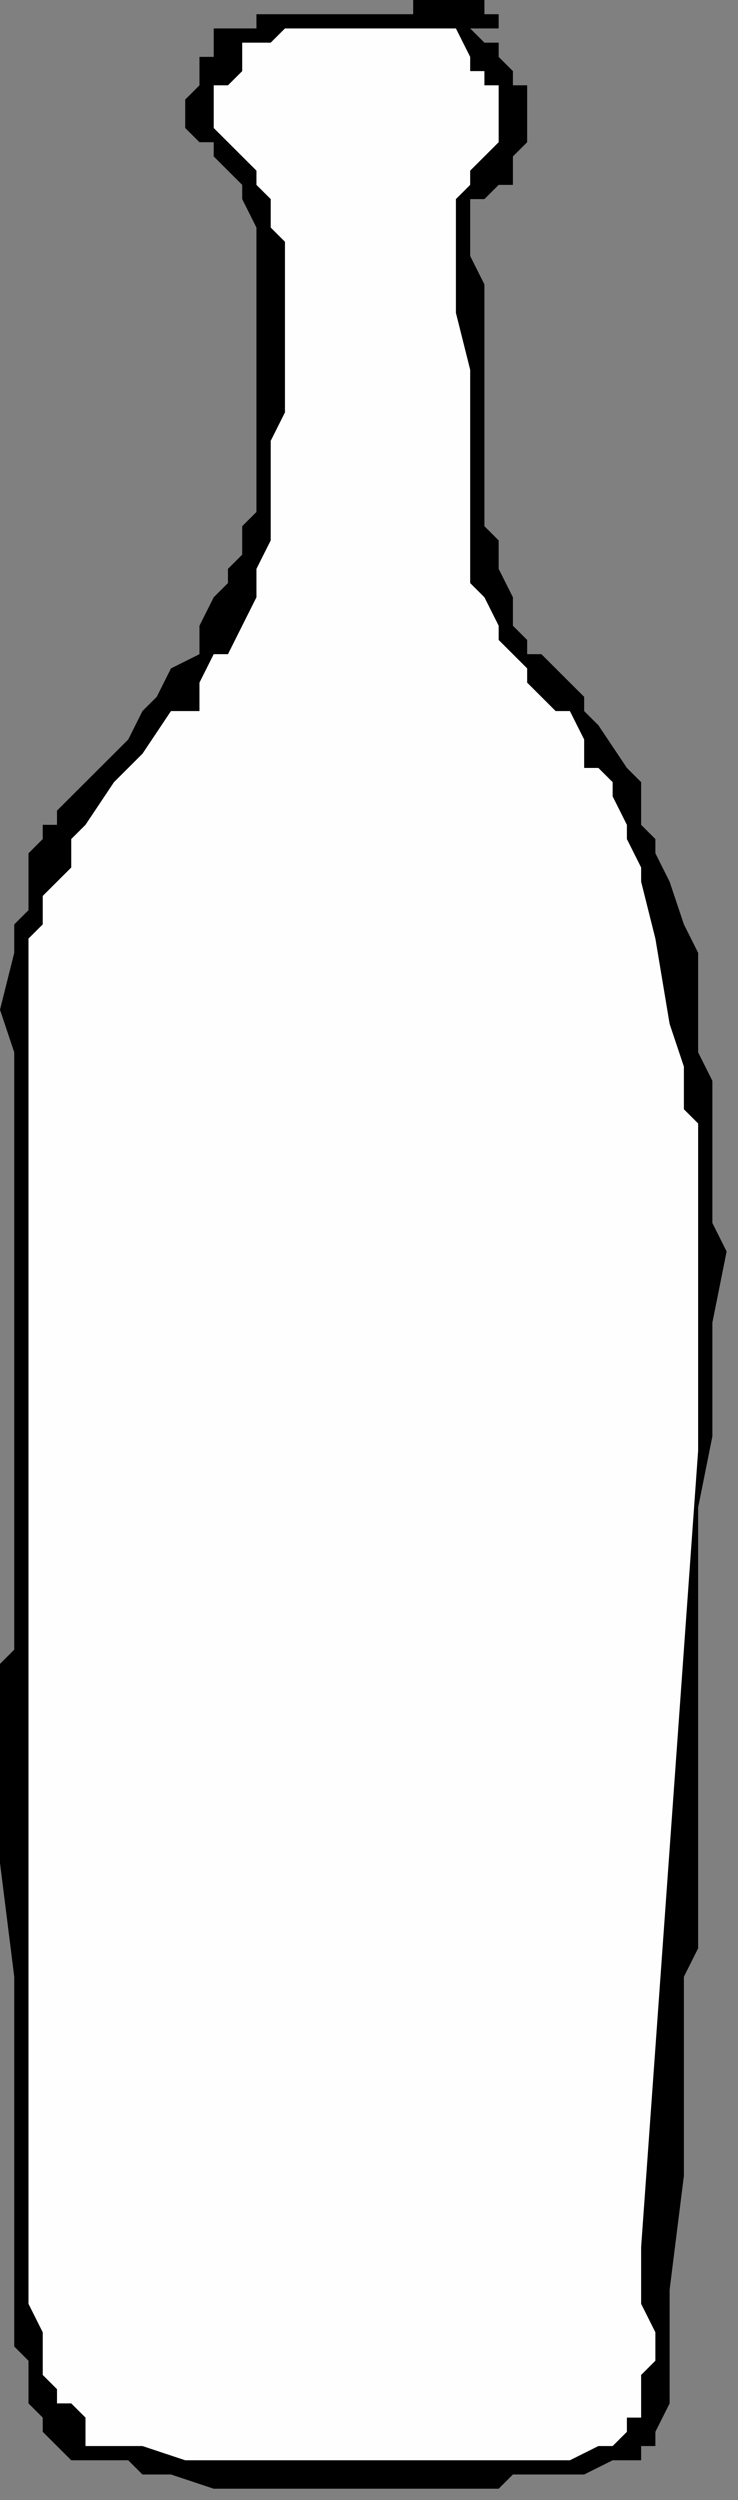
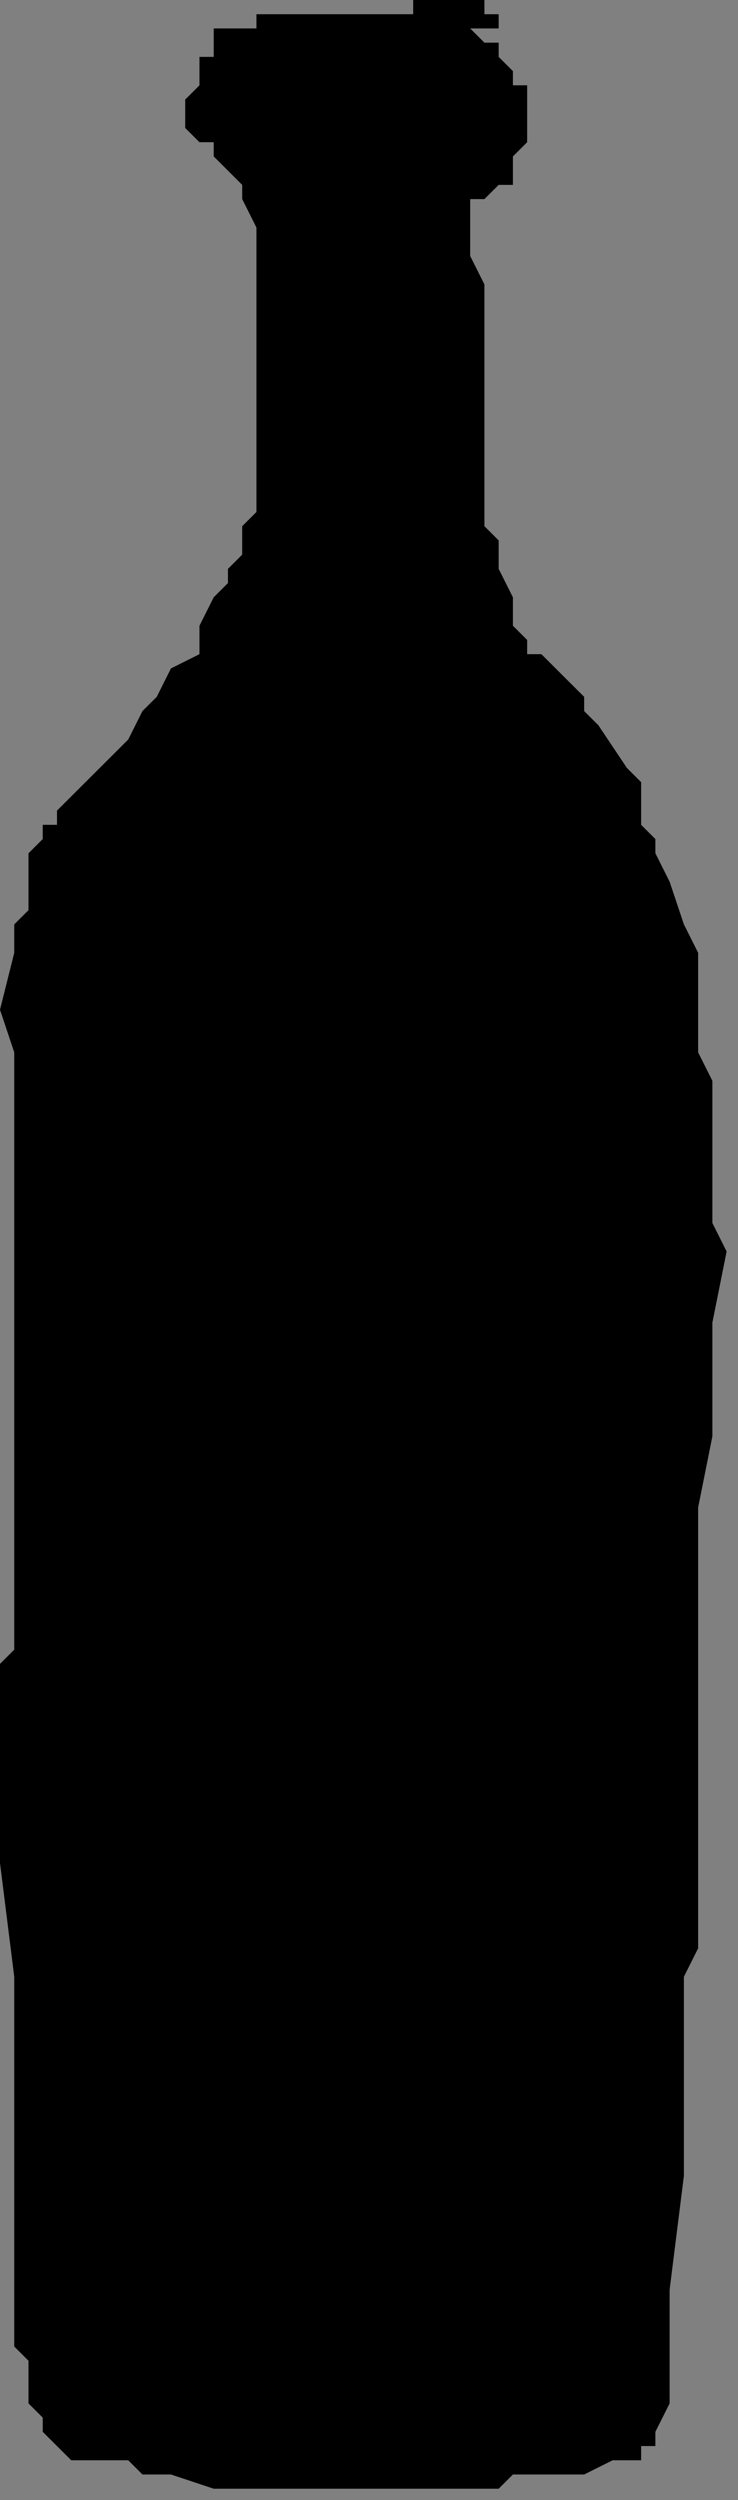
<svg xmlns="http://www.w3.org/2000/svg" xmlns:ns1="http://sodipodi.sourceforge.net/DTD/sodipodi-0.dtd" xmlns:ns2="http://www.inkscape.org/namespaces/inkscape" version="1.0" width="11.007mm" height="37.253mm" id="svg9" ns1:docname="DRINK067.WMF">
  <rect width="100%" height="100%" fill="#808080" stroke="none" />
  <ns1:namedview pagecolor="#ffffff" bordercolor="#666666" borderopacity="1" objecttolerance="10" gridtolerance="10" guidetolerance="10" ns2:pageopacity="0" ns2:pageshadow="2" ns2:window-width="640" ns2:window-height="480" id="namedview11" />
  <defs id="defs3">
    <pattern id="WMFhbasepattern" patternUnits="userSpaceOnUse" width="6" height="6" x="0" y="0" />
  </defs>
  <path style="fill:#000000;fill-rule:evenodd;fill-opacity:1;stroke:none;" d="  M 28.11,1.602   L 28.11,1.602   L 28.11,1.602   L 28.11,1.602   L 27.307,1.602   L 27.307,1.602   L 27.307,1.602   L 27.307,1.602   L 26.504,1.602   L 27.307,2.403   L 28.11,2.403   L 28.11,3.204   L 28.11,3.204   L 28.11,3.204   L 28.913,4.005   L 28.913,4.805   L 28.913,4.805   L 29.716,4.805   L 29.716,5.606   L 29.716,6.407   L 29.716,6.407   L 29.716,7.208   L 29.716,8.009   L 29.716,8.009   L 29.716,8.009   L 28.913,8.81   L 28.913,9.611   L 28.913,9.611   L 28.913,10.412   L 28.11,10.412   L 27.307,11.213   L 26.504,11.213   L 26.504,12.815   L 26.504,14.416   L 27.307,16.018   L 27.307,17.62   L 27.307,20.824   L 27.307,24.027   L 27.307,24.828   L 27.307,26.43   L 27.307,28.032   L 27.307,29.634   L 28.11,30.435   L 28.11,31.236   L 28.11,32.037   L 28.913,33.638   L 28.913,34.439   L 28.913,35.24   L 29.716,36.041   L 29.716,36.842   L 30.519,36.842   L 31.322,37.643   L 32.125,38.444   L 32.929,39.245   L 32.929,40.046   L 33.732,40.847   L 35.338,43.249   L 35.338,43.249   L 36.141,44.05   L 36.141,45.652   L 36.141,46.453   L 36.944,47.254   L 36.944,48.055   L 37.747,49.657   L 37.747,49.657   L 38.551,52.059   L 39.354,53.661   L 39.354,56.064   L 39.354,56.865   L 39.354,59.268   L 40.157,60.869   L 40.157,62.471   L 40.157,66.476   L 40.157,68.879   L 40.96,70.48   L 40.157,74.485   L 40.157,77.689   L 40.157,80.892   L 39.354,84.897   L 39.354,92.906   L 39.354,96.911   L 39.354,100.114   L 39.354,102.517   L 39.354,104.119   L 39.354,106.522   L 39.354,108.123   L 39.354,109.725   L 38.551,111.327   L 38.551,112.929   L 38.551,115.332   L 38.551,118.535   L 38.551,122.54   L 37.747,128.947   L 37.747,132.151   L 37.747,134.554   L 37.747,135.355   L 36.944,136.956   L 36.944,136.956   L 36.944,137.757   L 36.141,137.757   L 36.141,138.558   L 35.338,138.558   L 35.338,138.558   L 34.535,138.558   L 32.929,139.359   L 32.929,139.359   L 32.125,139.359   L 31.322,139.359   L 29.716,139.359   L 28.913,139.359   L 28.11,140.16   L 26.504,140.16   L 26.504,140.16   L 26.504,140.16   L 24.897,140.16   L 23.291,140.16   L 22.488,140.16   L 20.882,140.16   L 17.669,140.16   L 16.866,140.16   L 15.26,140.16   L 14.456,140.16   L 12.047,140.16   L 9.638,139.359   L 8.031,139.359   L 7.228,138.558   L 4.819,138.558   L 4.016,138.558   L 3.213,137.757   L 2.409,136.956   L 2.409,136.155   L 1.606,135.355   L 1.606,135.355   L 1.606,134.554   L 1.606,134.554   L 1.606,132.952   L 0.803,132.151   L 0.803,129.748   L 0.803,128.947   L 0.803,127.345   L 0.803,125.744   L 0.803,122.54   L 0.803,120.137   L 0.803,119.336   L 0.803,116.933   L 0.803,111.327   L 0,104.92   L 0,99.313   L 0,96.11   L 0,93.707   L 0.803,92.906   L 0.803,90.503   L 0.803,88.101   L 0.803,86.499   L 0.803,84.096   L 0.803,79.291   L 0.803,74.485   L 0.803,70.48   L 0.803,65.675   L 0.803,64.073   L 0.803,61.67   L 0.803,59.268   L 0,56.865   L 0.803,53.661   L 0.803,52.86   L 0.803,52.059   L 1.606,51.259   L 1.606,49.657   L 1.606,49.657   L 1.606,48.856   L 1.606,48.055   L 2.409,47.254   L 2.409,46.453   L 3.213,46.453   L 3.213,45.652   L 4.819,44.05   L 5.622,43.249   L 7.228,41.648   L 8.031,40.046   L 8.835,39.245   L 9.638,37.643   L 11.244,36.842   L 11.244,35.24   L 12.047,33.638   L 12.85,32.837   L 12.85,32.037   L 13.653,31.236   L 13.653,29.634   L 14.456,28.833   L 14.456,28.032   L 14.456,27.231   L 14.456,26.43   L 14.456,25.629   L 14.456,24.828   L 14.456,23.227   L 14.456,22.426   L 14.456,20.824   L 14.456,19.222   L 14.456,16.819   L 14.456,16.018   L 14.456,14.416   L 14.456,14.416   L 14.456,13.616   L 14.456,13.616   L 14.456,12.815   L 13.653,11.213   L 13.653,11.213   L 13.653,10.412   L 12.85,9.611   L 12.85,9.611   L 12.047,8.81   L 12.047,8.009   L 11.244,8.009   L 11.244,8.009   L 11.244,8.009   L 10.441,7.208   L 10.441,6.407   L 10.441,6.407   L 10.441,5.606   L 10.441,5.606   L 11.244,4.805   L 11.244,4.805   L 11.244,4.005   L 11.244,3.204   L 12.047,3.204   L 12.047,2.403   L 12.047,2.403   L 12.047,1.602   L 12.047,1.602   L 12.85,1.602   L 14.456,1.602   L 14.456,0.801   L 15.26,0.801   L 16.866,0.801   L 17.669,0.801   L 19.275,0.801   L 20.882,0.801   L 23.291,0.801   L 23.291,0   L 24.094,0   L 25.7,0   L 26.504,0   L 26.504,0   L 26.504,0   L 27.307,0   L 27.307,0.801   L 28.11,0.801   L 28.11,1.602  z " id="path5" />
-   <path style="fill:#fefefe;fill-rule:evenodd;fill-opacity:1;stroke:none;" d="  M 26.504,3.204   L 26.504,3.204   L 26.504,3.204   L 26.504,4.005   L 27.307,4.005   L 27.307,4.805   L 27.307,4.805   L 28.11,4.805   L 28.11,4.805   L 28.11,5.606   L 28.11,6.407   L 28.11,8.009   L 28.11,8.009   L 28.11,8.009   L 27.307,8.81   L 26.504,9.611   L 26.504,9.611   L 26.504,10.412   L 25.7,11.213   L 25.7,11.213   L 25.7,12.014   L 25.7,12.815   L 25.7,12.815   L 25.7,13.616   L 25.7,14.416   L 25.7,15.217   L 25.7,16.819   L 25.7,17.62   L 25.7,17.62   L 26.504,20.824   L 26.504,24.027   L 26.504,24.828   L 26.504,26.43   L 26.504,27.231   L 26.504,28.833   L 26.504,30.435   L 26.504,31.236   L 26.504,32.837   L 27.307,33.638   L 27.307,33.638   L 28.11,35.24   L 28.11,36.041   L 28.913,36.842   L 28.913,36.842   L 29.716,37.643   L 29.716,38.444   L 31.322,40.046   L 32.125,40.046   L 32.929,41.648   L 32.929,43.249   L 33.732,43.249   L 33.732,43.249   L 34.535,44.05   L 34.535,44.851   L 35.338,46.453   L 35.338,47.254   L 36.141,48.856   L 36.141,49.657   L 36.944,52.86   L 37.747,57.666   L 38.551,60.069   L 38.551,62.471   L 39.354,63.272   L 39.354,66.476   L 39.354,68.078   L 39.354,69.68   L 39.354,72.883   L 39.354,76.087   L 39.354,77.689   L 39.354,78.49   L 39.354,81.693   L 36.141,126.544   L 36.141,127.345   L 36.141,128.146   L 36.141,129.748   L 36.944,131.35   L 36.944,132.151   L 36.944,132.952   L 36.141,133.753   L 36.141,134.554   L 36.141,135.355   L 36.141,135.355   L 36.141,135.355   L 36.141,136.155   L 36.141,136.155   L 35.338,136.155   L 35.338,136.956   L 35.338,136.956   L 34.535,137.757   L 33.732,137.757   L 32.125,138.558   L 29.716,138.558   L 28.913,138.558   L 26.504,138.558   L 24.897,138.558   L 23.291,138.558   L 20.882,138.558   L 19.275,138.558   L 17.669,138.558   L 15.26,138.558   L 14.456,138.558   L 12.047,138.558   L 10.441,138.558   L 8.031,137.757   L 7.228,137.757   L 4.819,137.757   L 4.819,136.956   L 4.819,136.155   L 4.016,135.355   L 4.016,135.355   L 3.213,135.355   L 3.213,134.554   L 2.409,133.753   L 2.409,132.952   L 2.409,132.151   L 2.409,131.35   L 1.606,129.748   L 1.606,128.947   L 1.606,124.943   L 1.606,120.938   L 1.606,116.133   L 1.606,112.929   L 1.606,108.924   L 1.606,104.92   L 1.606,96.911   L 1.606,89.702   L 1.606,81.693   L 1.606,74.485   L 1.606,69.68   L 1.606,65.675   L 1.606,64.874   L 1.606,63.272   L 1.606,60.869   L 1.606,59.268   L 1.606,58.467   L 1.606,56.865   L 1.606,56.064   L 1.606,54.462   L 1.606,52.86   L 2.409,52.059   L 2.409,50.458   L 3.213,49.657   L 4.016,48.856   L 4.016,47.254   L 4.819,46.453   L 6.425,44.05   L 8.031,42.448   L 9.638,40.046   L 11.244,40.046   L 11.244,38.444   L 12.047,36.842   L 12.85,36.842   L 12.85,36.842   L 13.653,35.24   L 14.456,33.638   L 14.456,33.638   L 14.456,32.837   L 14.456,32.037   L 15.26,30.435   L 15.26,30.435   L 15.26,29.634   L 15.26,24.828   L 16.063,23.227   L 16.063,20.824   L 16.063,18.421   L 16.063,17.62   L 16.063,16.819   L 16.063,16.018   L 16.063,14.416   L 16.063,13.616   L 15.26,12.815   L 15.26,12.014   L 15.26,12.014   L 15.26,11.213   L 15.26,11.213   L 15.26,11.213   L 14.456,10.412   L 14.456,9.611   L 14.456,9.611   L 12.85,8.009   L 12.85,8.009   L 12.047,7.208   L 12.047,7.208   L 12.047,7.208   L 12.047,6.407   L 12.047,5.606   L 12.047,5.606   L 12.047,5.606   L 12.047,4.805   L 12.047,4.805   L 12.85,4.805   L 12.85,4.805   L 13.653,4.005   L 13.653,4.005   L 13.653,3.204   L 13.653,3.204   L 13.653,2.403   L 13.653,2.403   L 14.456,2.403   L 14.456,2.403   L 14.456,2.403   L 15.26,2.403   L 16.063,1.602   L 16.866,1.602   L 16.866,1.602   L 17.669,1.602   L 17.669,1.602   L 19.275,1.602   L 20.078,1.602   L 20.882,1.602   L 22.488,1.602   L 23.291,1.602   L 24.897,1.602   L 25.7,1.602   L 25.7,1.602   L 26.504,3.204  z " id="path7" />
</svg>